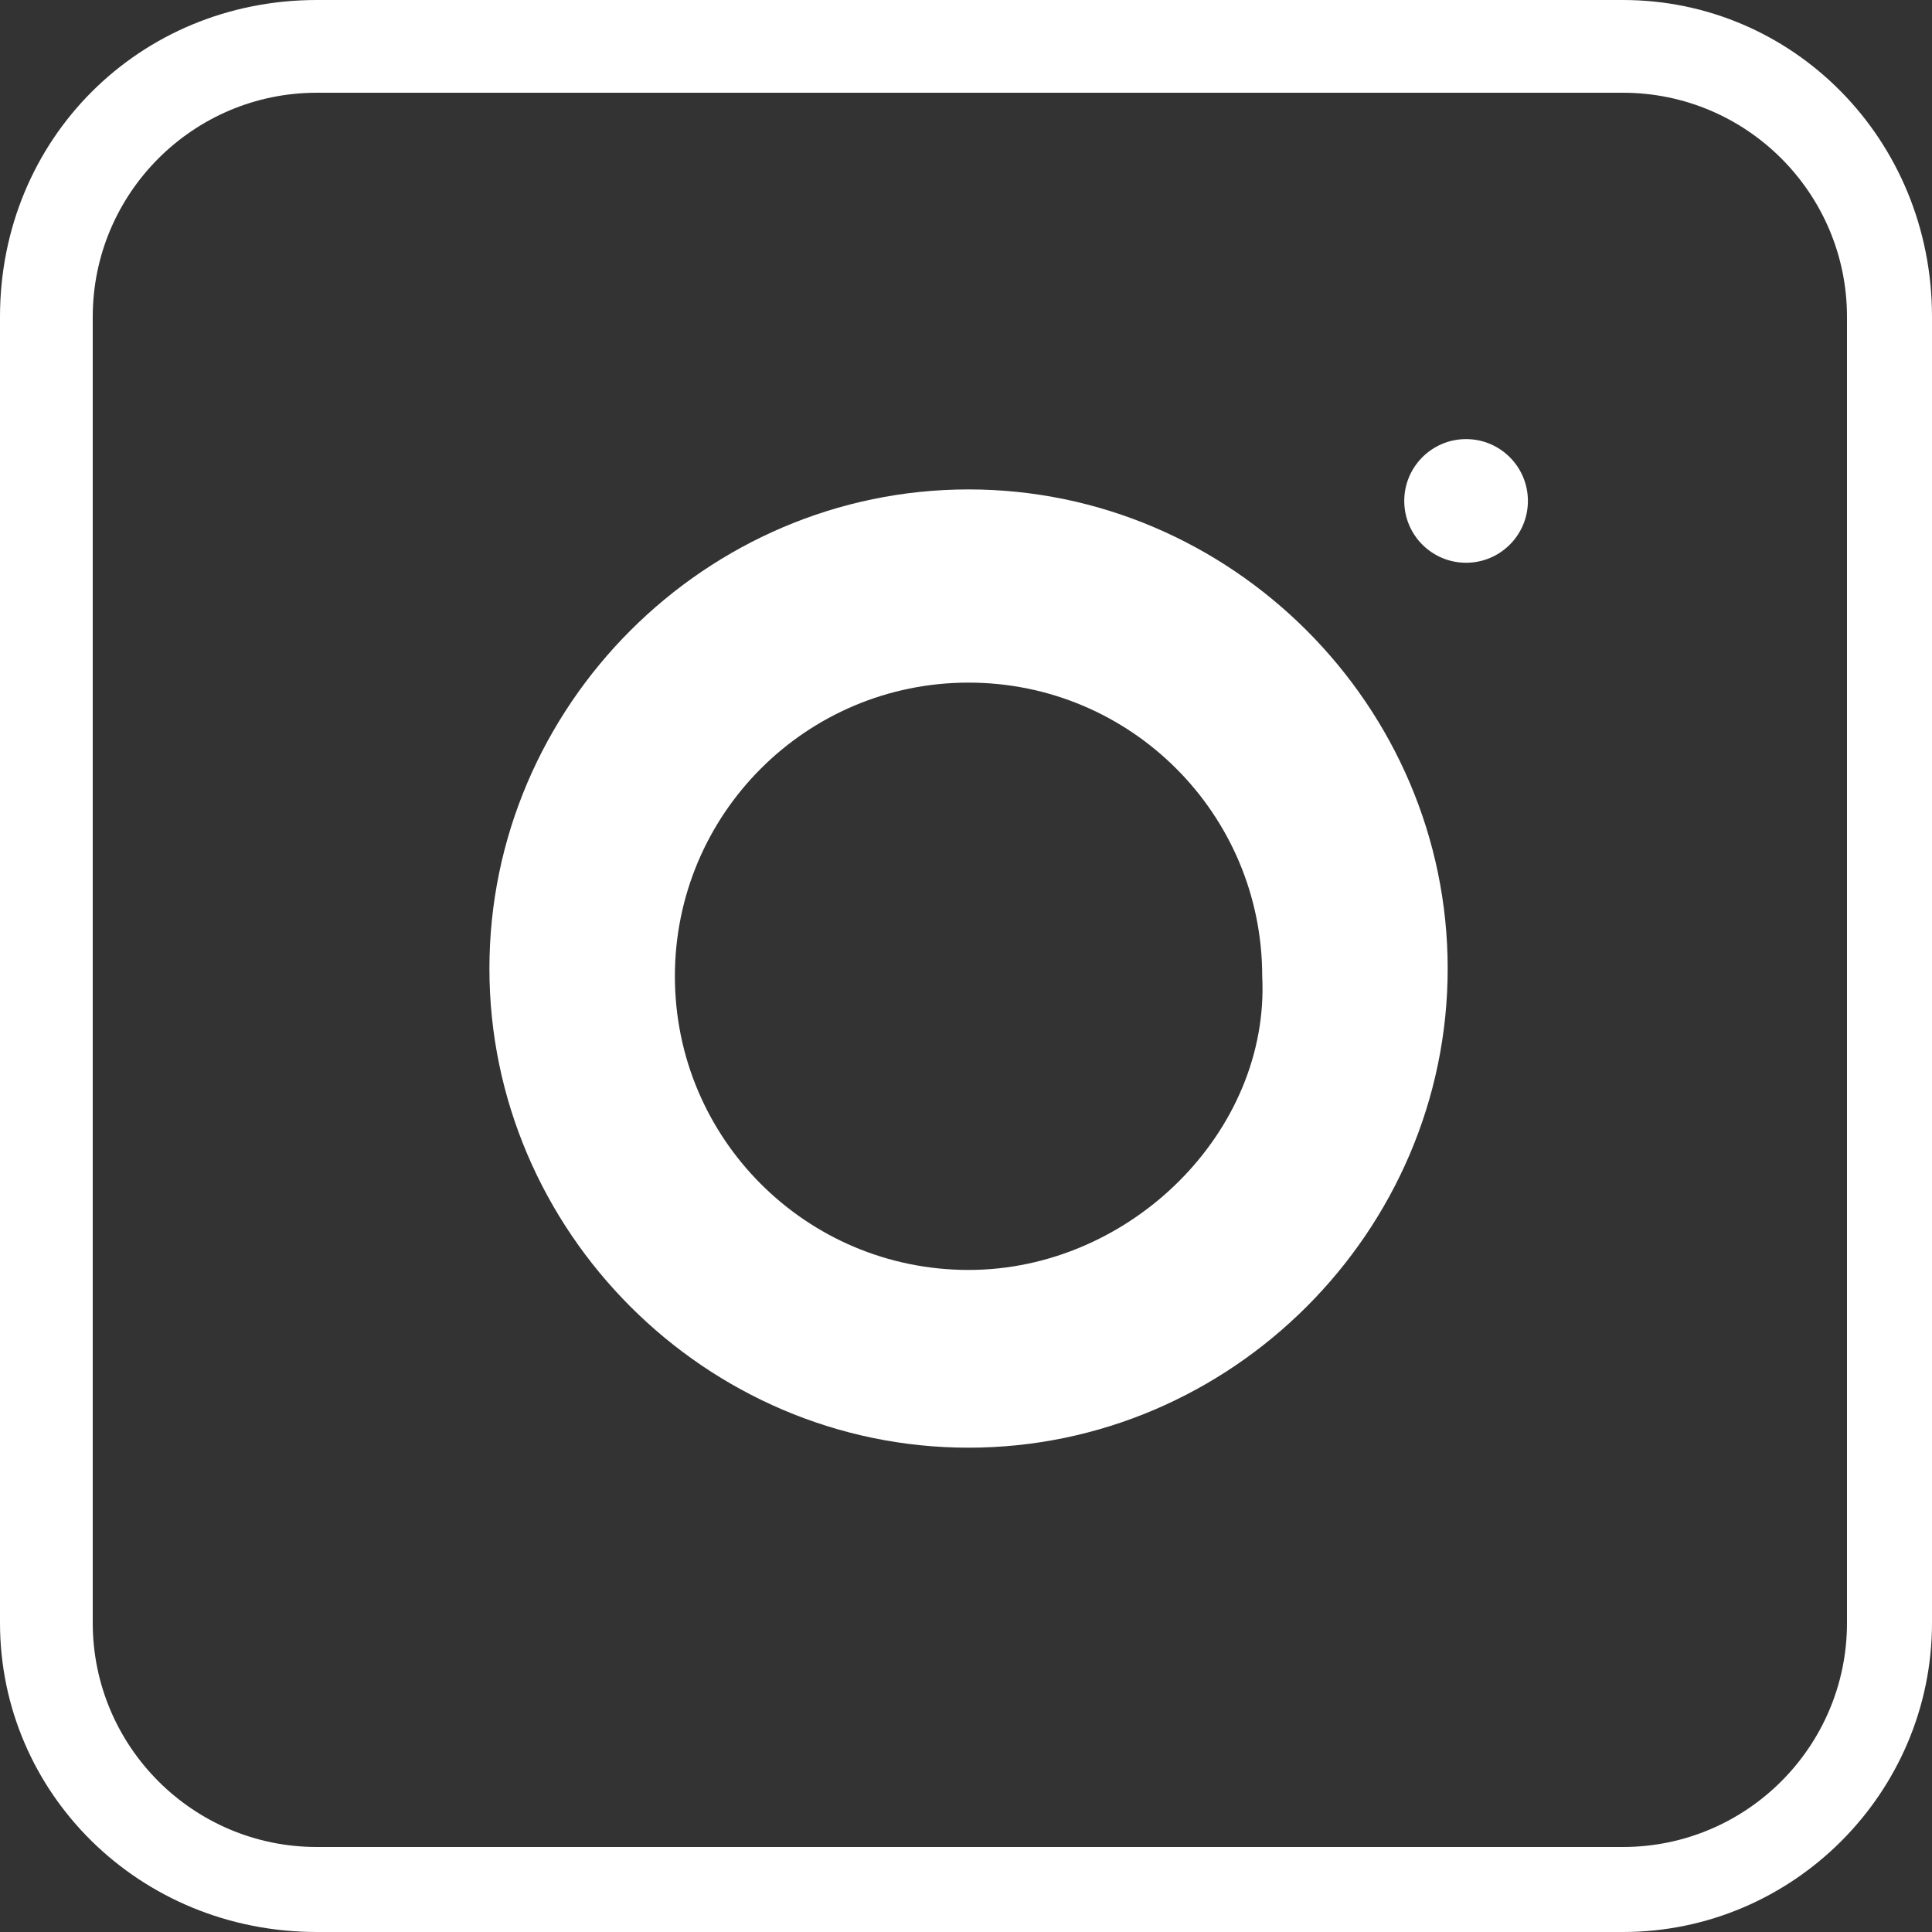
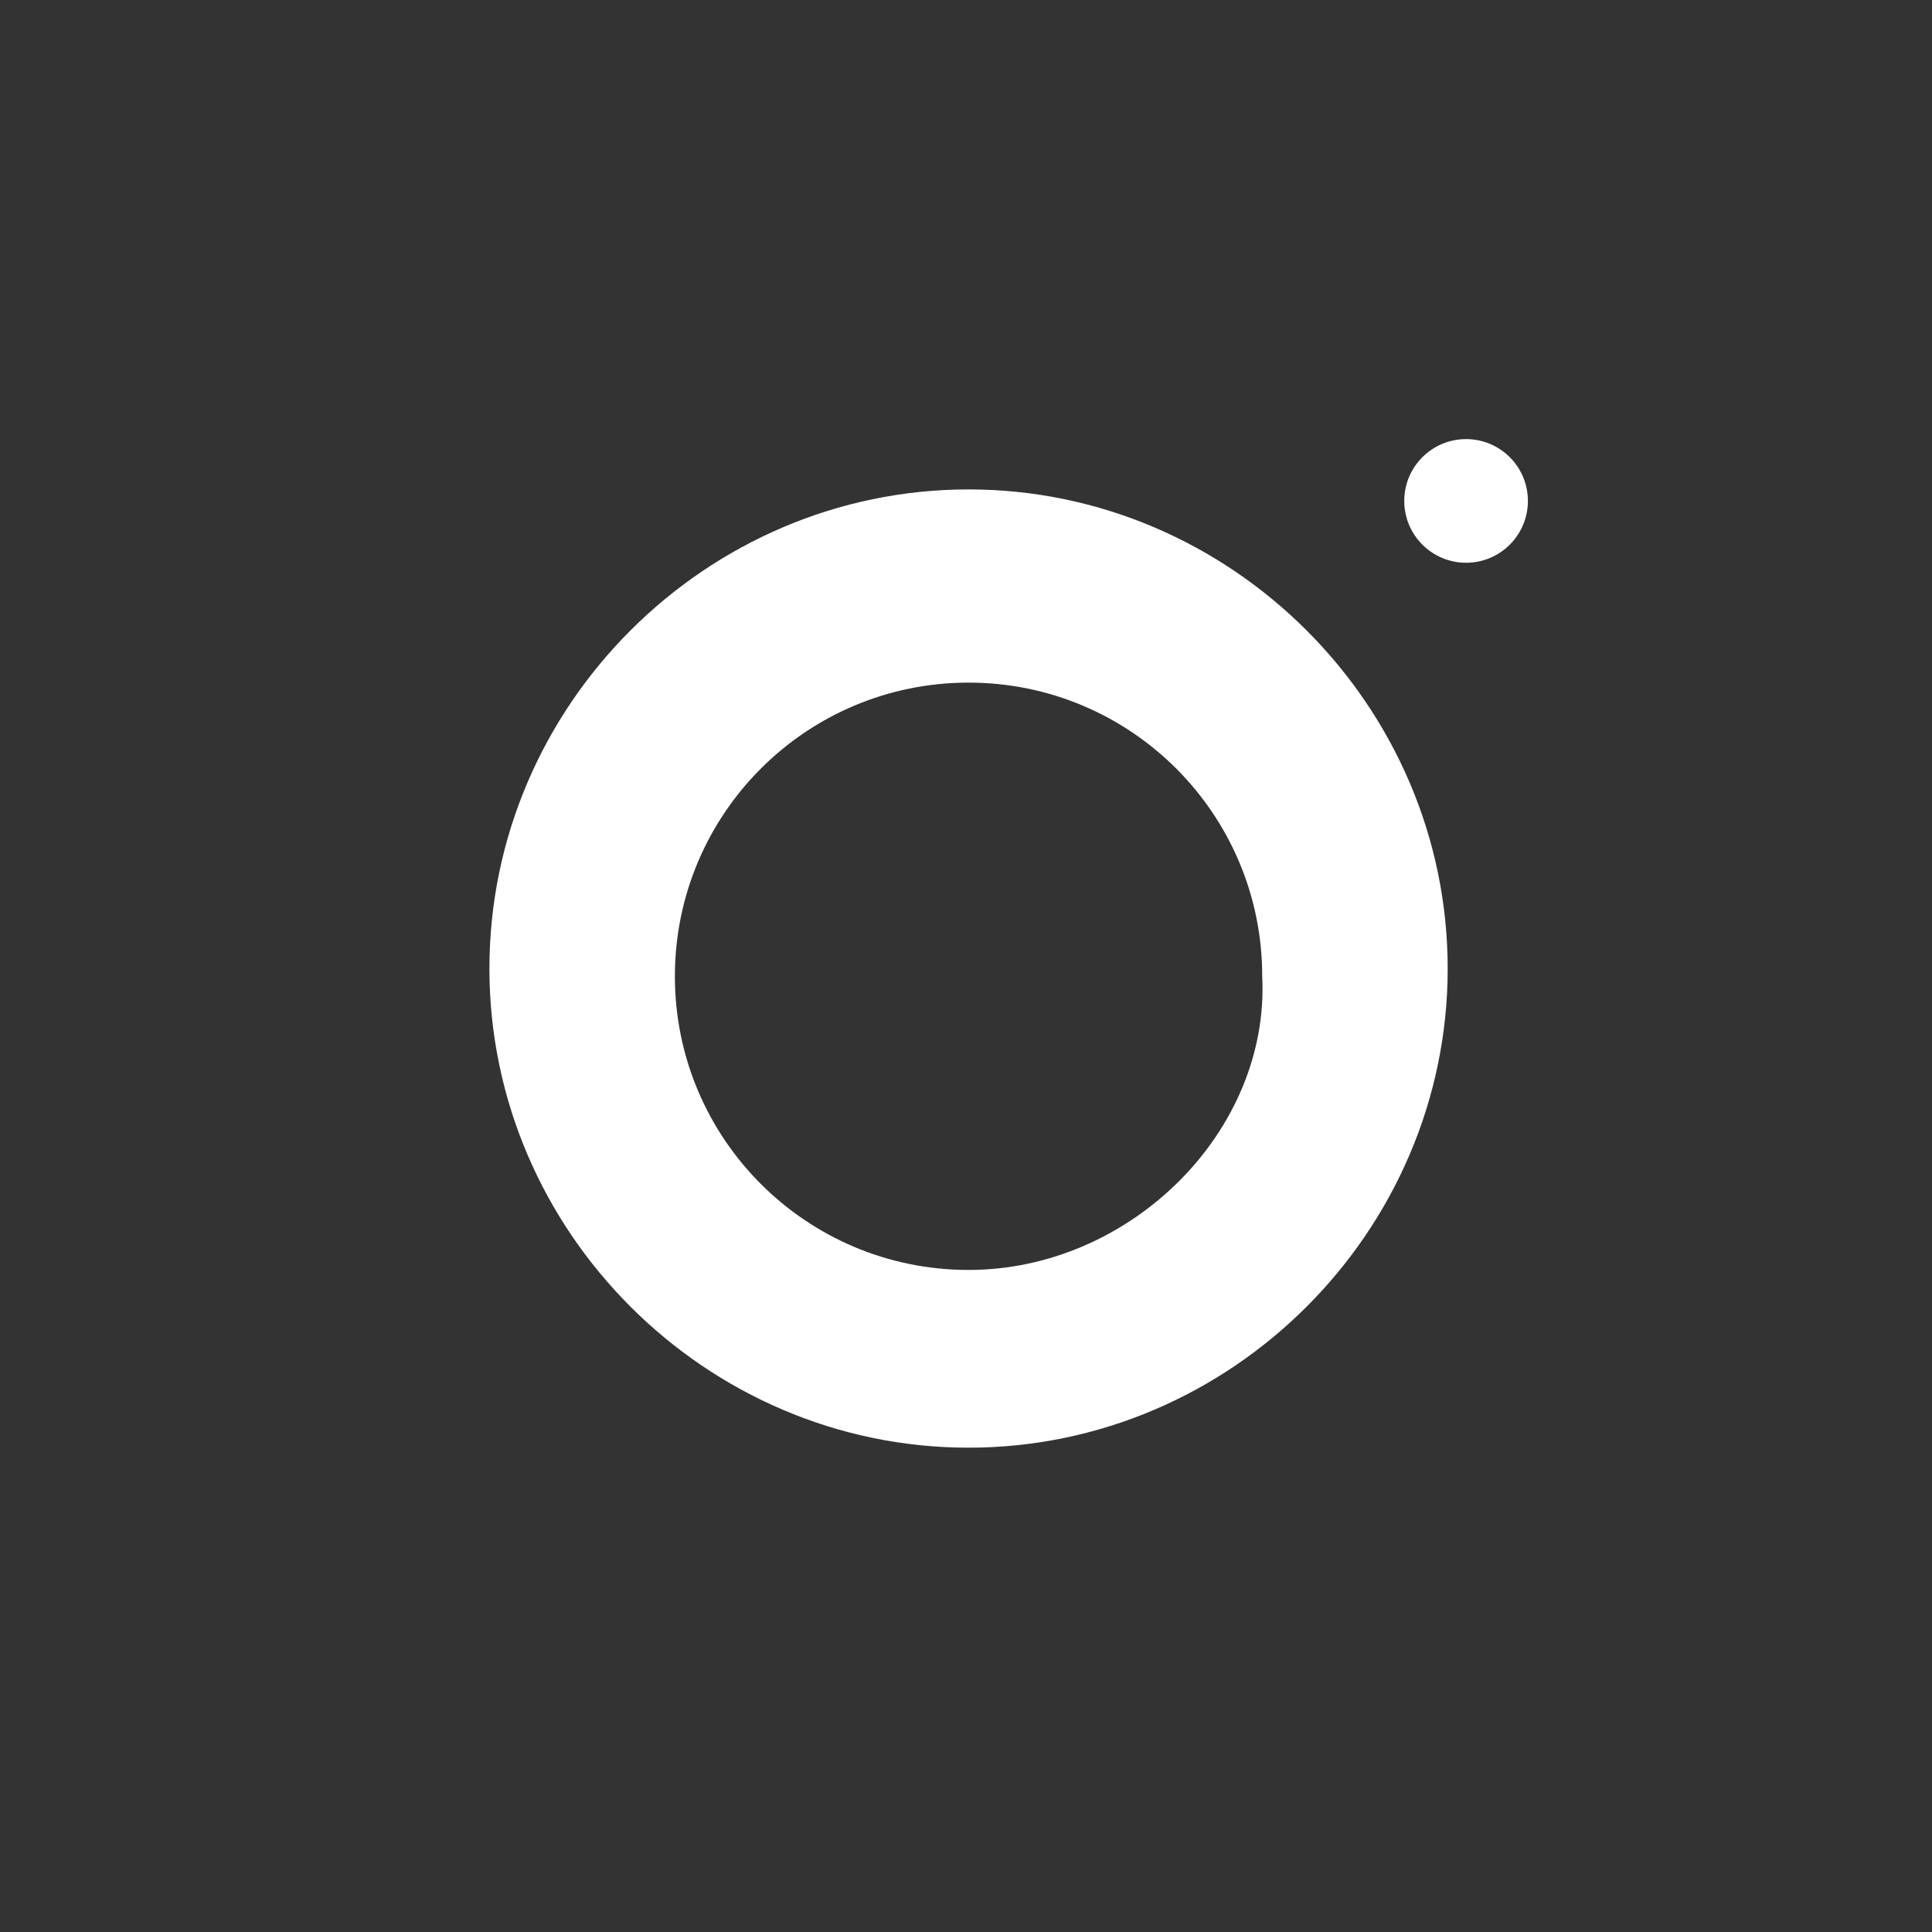
<svg xmlns="http://www.w3.org/2000/svg" version="1.1" id="Icon_Insta_Negro" x="0px" y="0px" viewBox="0 0 25 25" style="enable-background:new 0 0 25 25;" xml:space="preserve">
  <rect x="0" y="0" width="25" height="25" fill="#333333" stroke="none" />
  <style type="text/css">
	.st0{fill:#FFFFFF;}
</style>
  <g id="Group_142" transform="translate(6.333 6.333)">
    <g id="Group_141">
      <g id="Group_140">
        <path id="Path_736" class="st0" d="M6.2,0C2.8,0,0,2.8,0,6.2c0,3.4,2.8,6.2,6.2,6.2c3.4,0,6.2-2.8,6.2-6.2c0,0,0,0,0,0     C12.4,2.8,9.6,0,6.2,0C6.2,0,6.2,0,6.2,0z M6.2,10.1c-2.1,0-3.8-1.7-3.8-3.8s1.7-3.8,3.8-3.8c2.1,0,3.8,1.7,3.8,3.8     C10.1,8.3,8.3,10.1,6.2,10.1C6.2,10.1,6.2,10.1,6.2,10.1z" />
      </g>
    </g>
  </g>
  <g id="Group_145" transform="translate(18.171 5.682)">
    <g id="Group_144">
      <g id="Group_143">
        <ellipse id="Ellipse_11" class="st0" cx="0.8" cy="0.8" rx="0.8" ry="0.8" />
      </g>
    </g>
  </g>
  <g id="Group_146">
-     <path id="Path_737" class="st0" d="M21,25H4.1C1.8,25,0,23.2,0,21V4.1C0,1.8,1.8,0,4.1,0H21C23.2,0,25,1.8,25,4.1V21   C25,23.2,23.2,25,21,25z M4.1,1.2c-1.6,0-2.9,1.3-2.9,2.9V21c0,1.6,1.3,2.9,2.9,2.9H21c1.6,0,2.9-1.3,2.9-2.9V4.1   c0-1.6-1.3-2.9-2.9-2.9H4.1z" />
-   </g>
+     </g>
</svg>